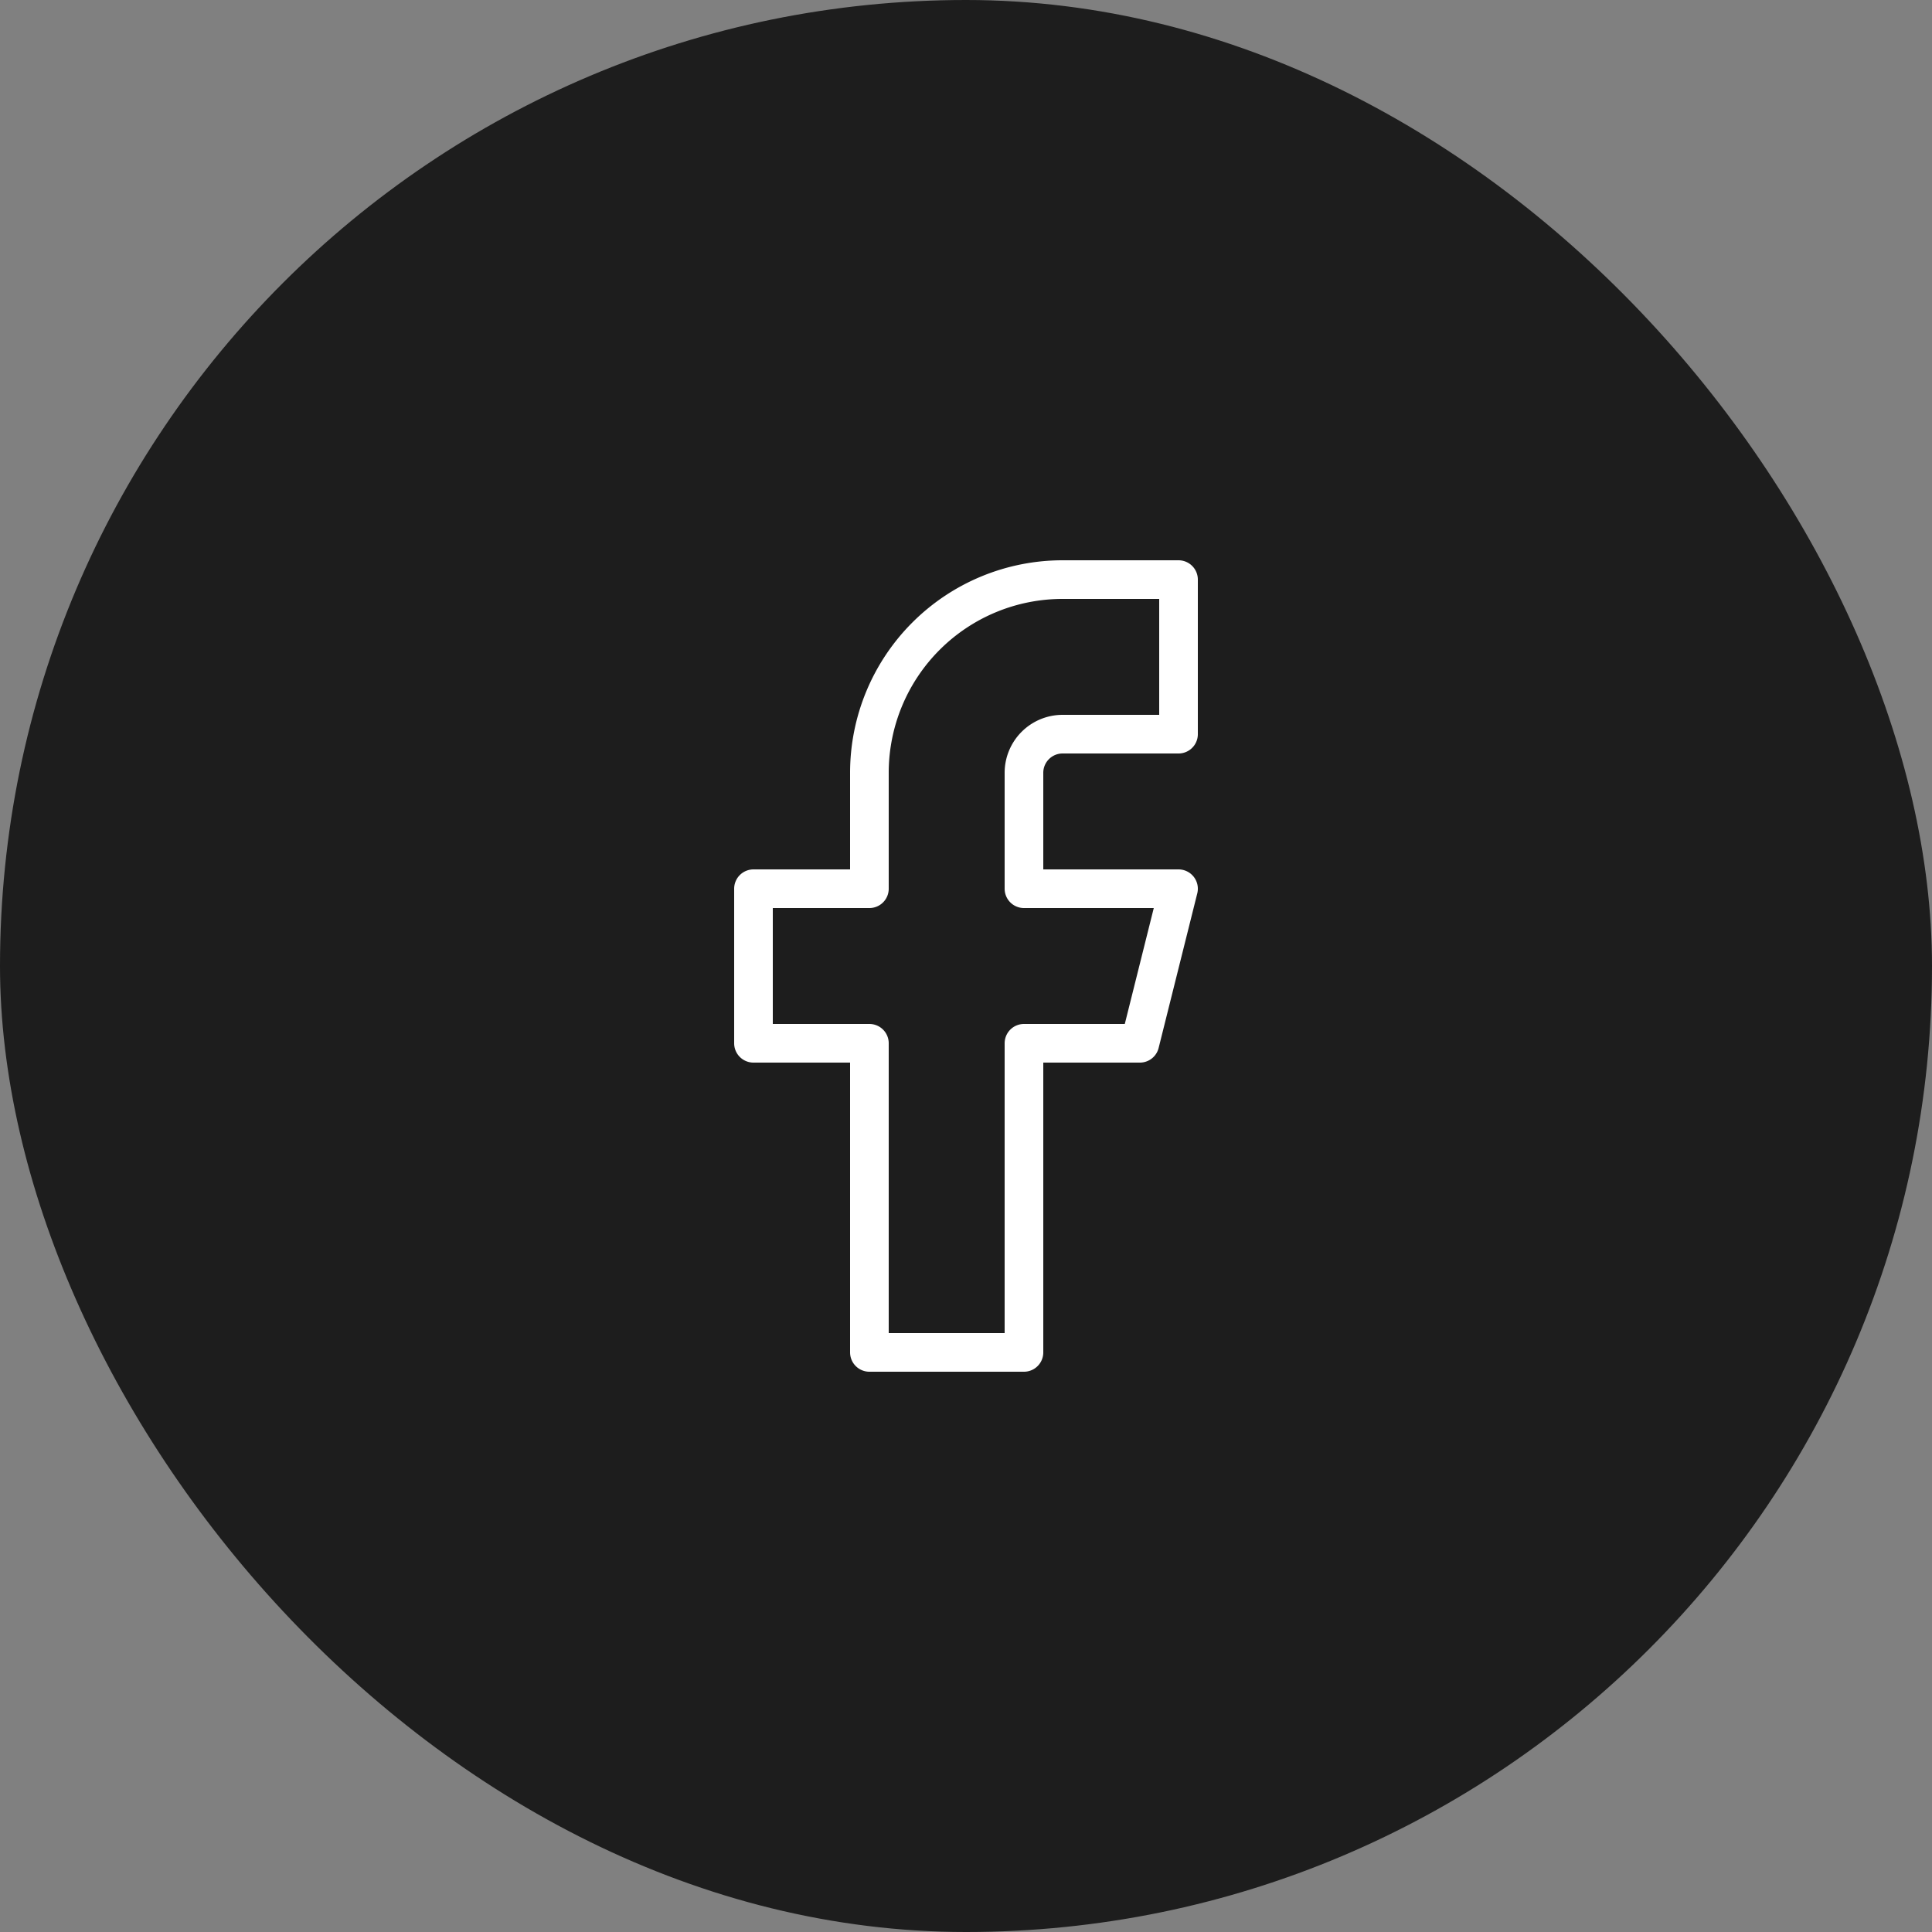
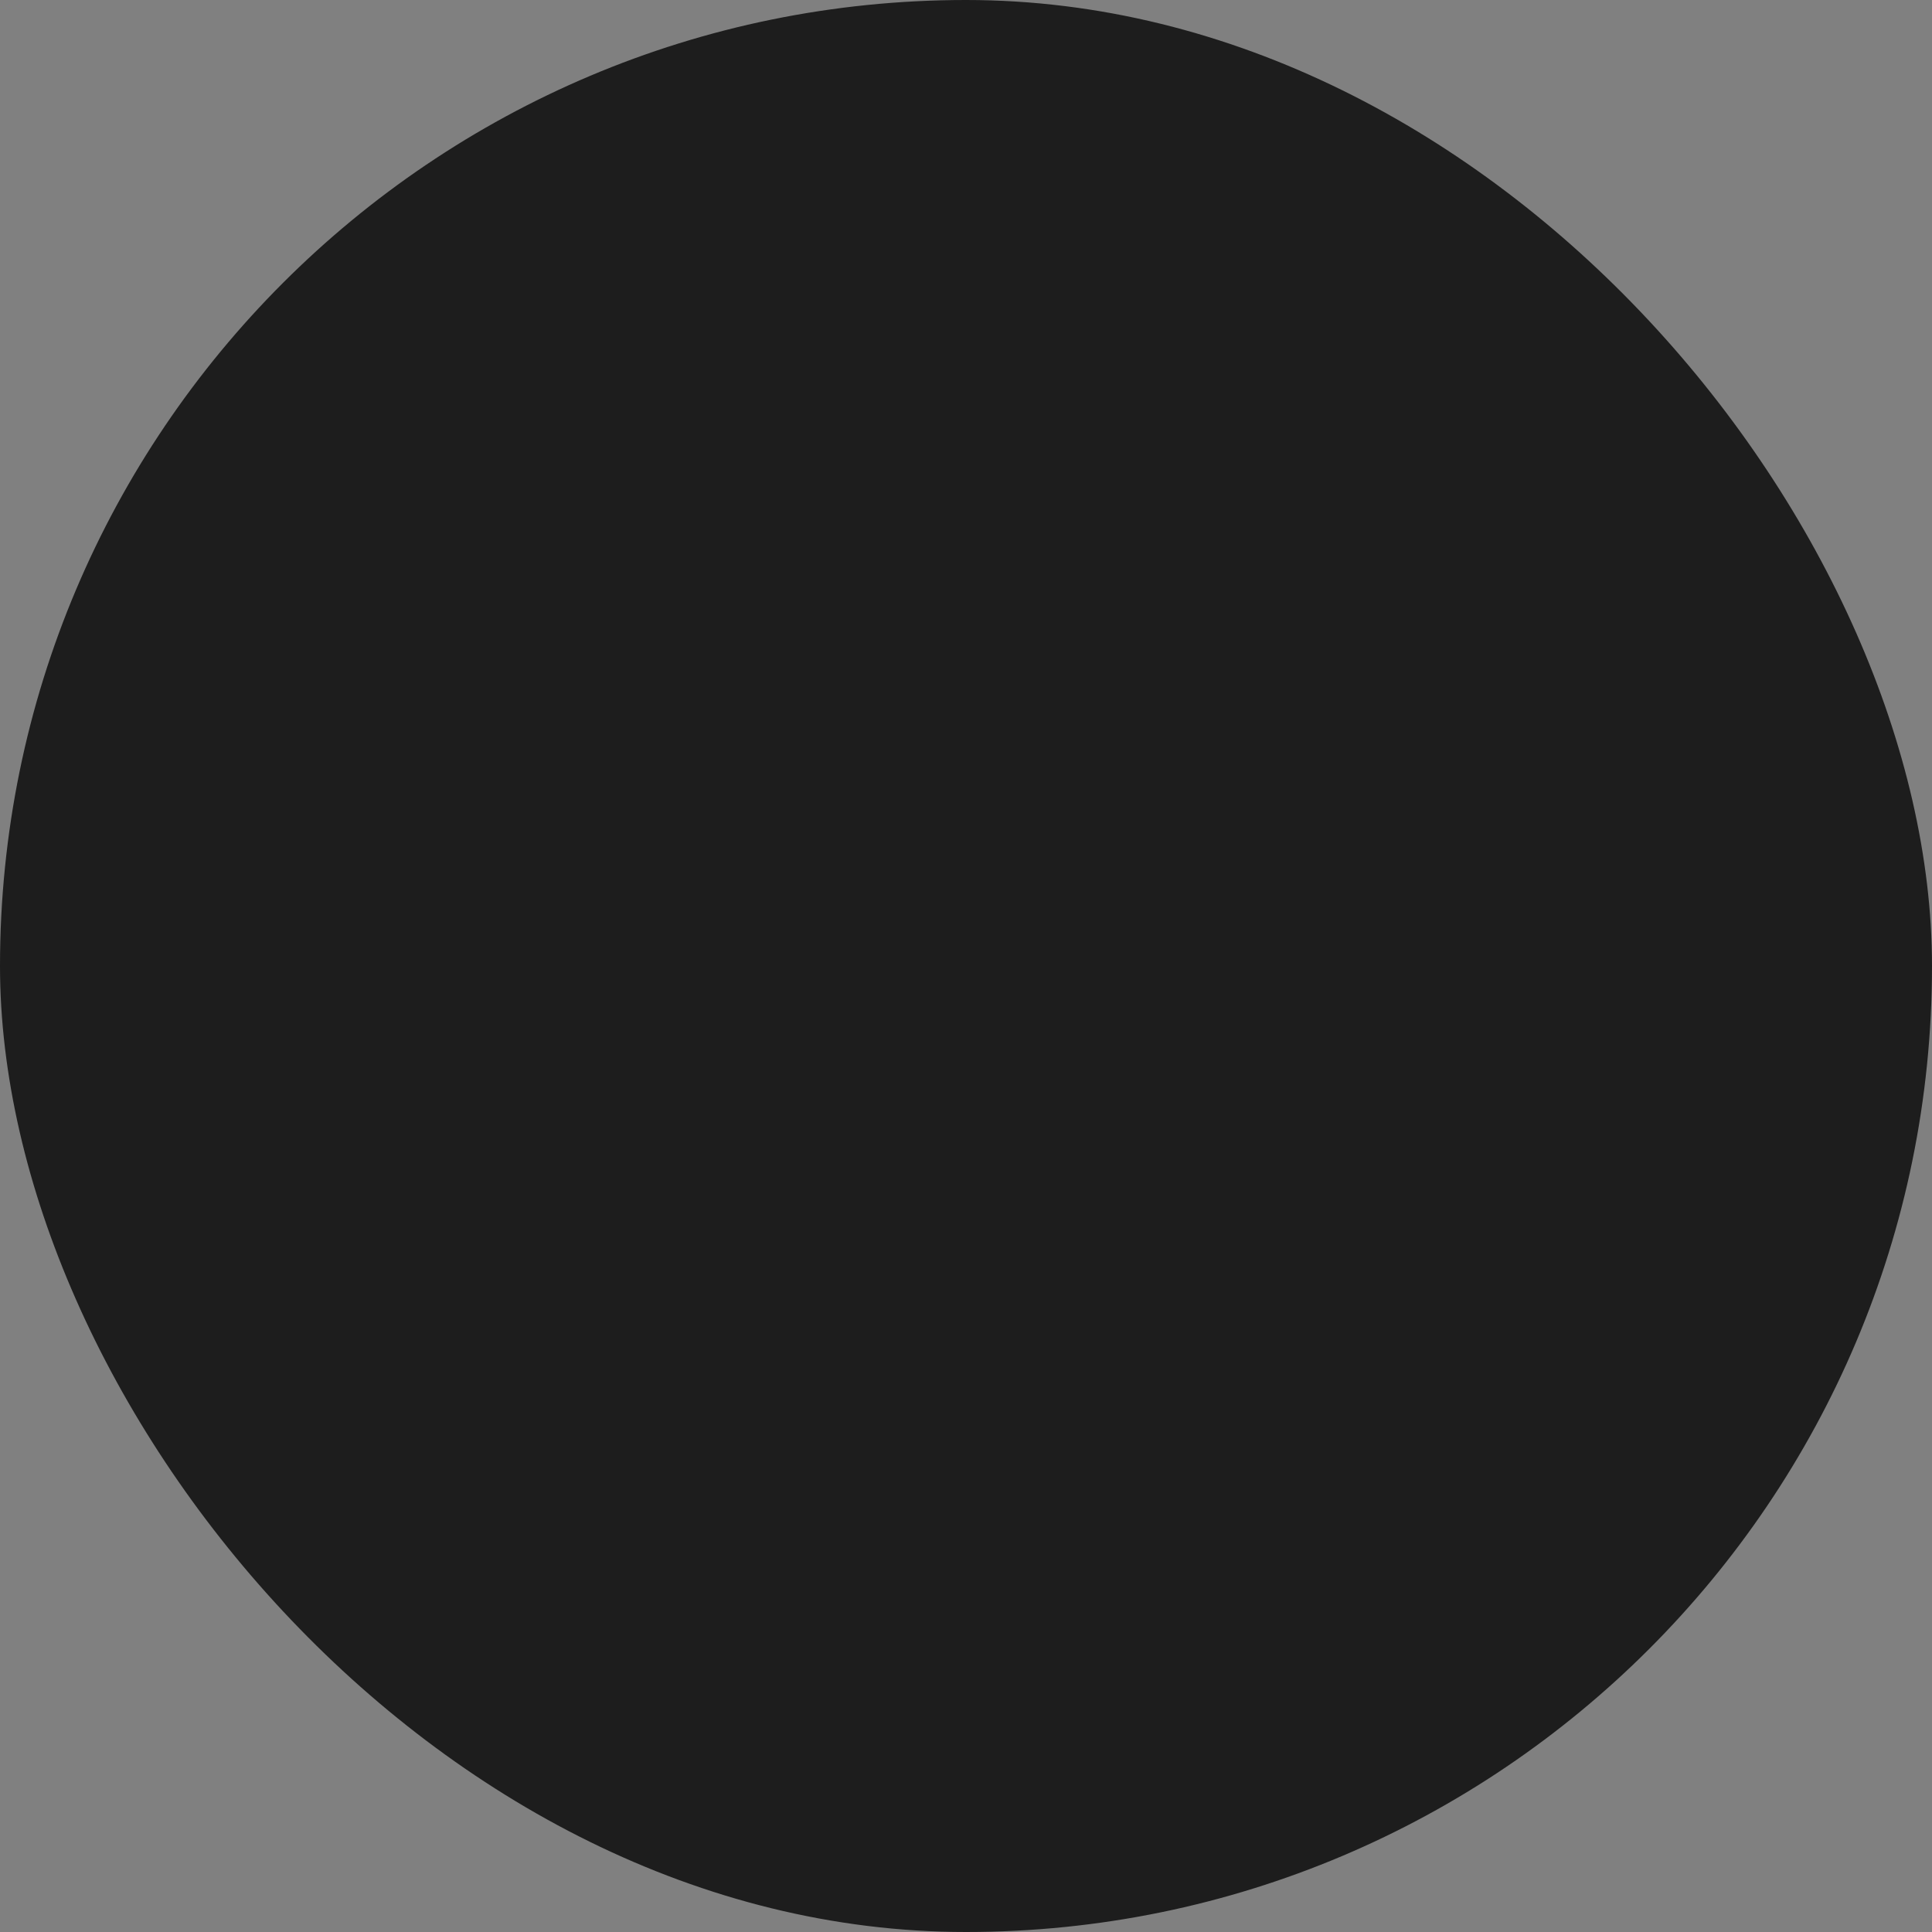
<svg xmlns="http://www.w3.org/2000/svg" width="50" height="50" viewBox="0 0 50 50">
  <rect x="0" y="0" width="50" height="50" fill="#808080" stroke="none" />
  <g id="Group_969" data-name="Group 969" transform="translate(-1104 -4893)">
    <rect id="Rectangle_349" data-name="Rectangle 349" width="50" height="50" rx="25" transform="translate(1154 4943) rotate(180)" fill="#1d1d1d" />
-     <path id="facebook" d="M18,2H15a5,5,0,0,0-5,5v3H7v4h3v8h4V14h3l1-4H14V7a1,1,0,0,1,1-1h3Z" transform="translate(1116.5 4906)" fill="none" stroke="#fff" stroke-linecap="round" stroke-linejoin="round" stroke-width="1" />
  </g>
</svg>